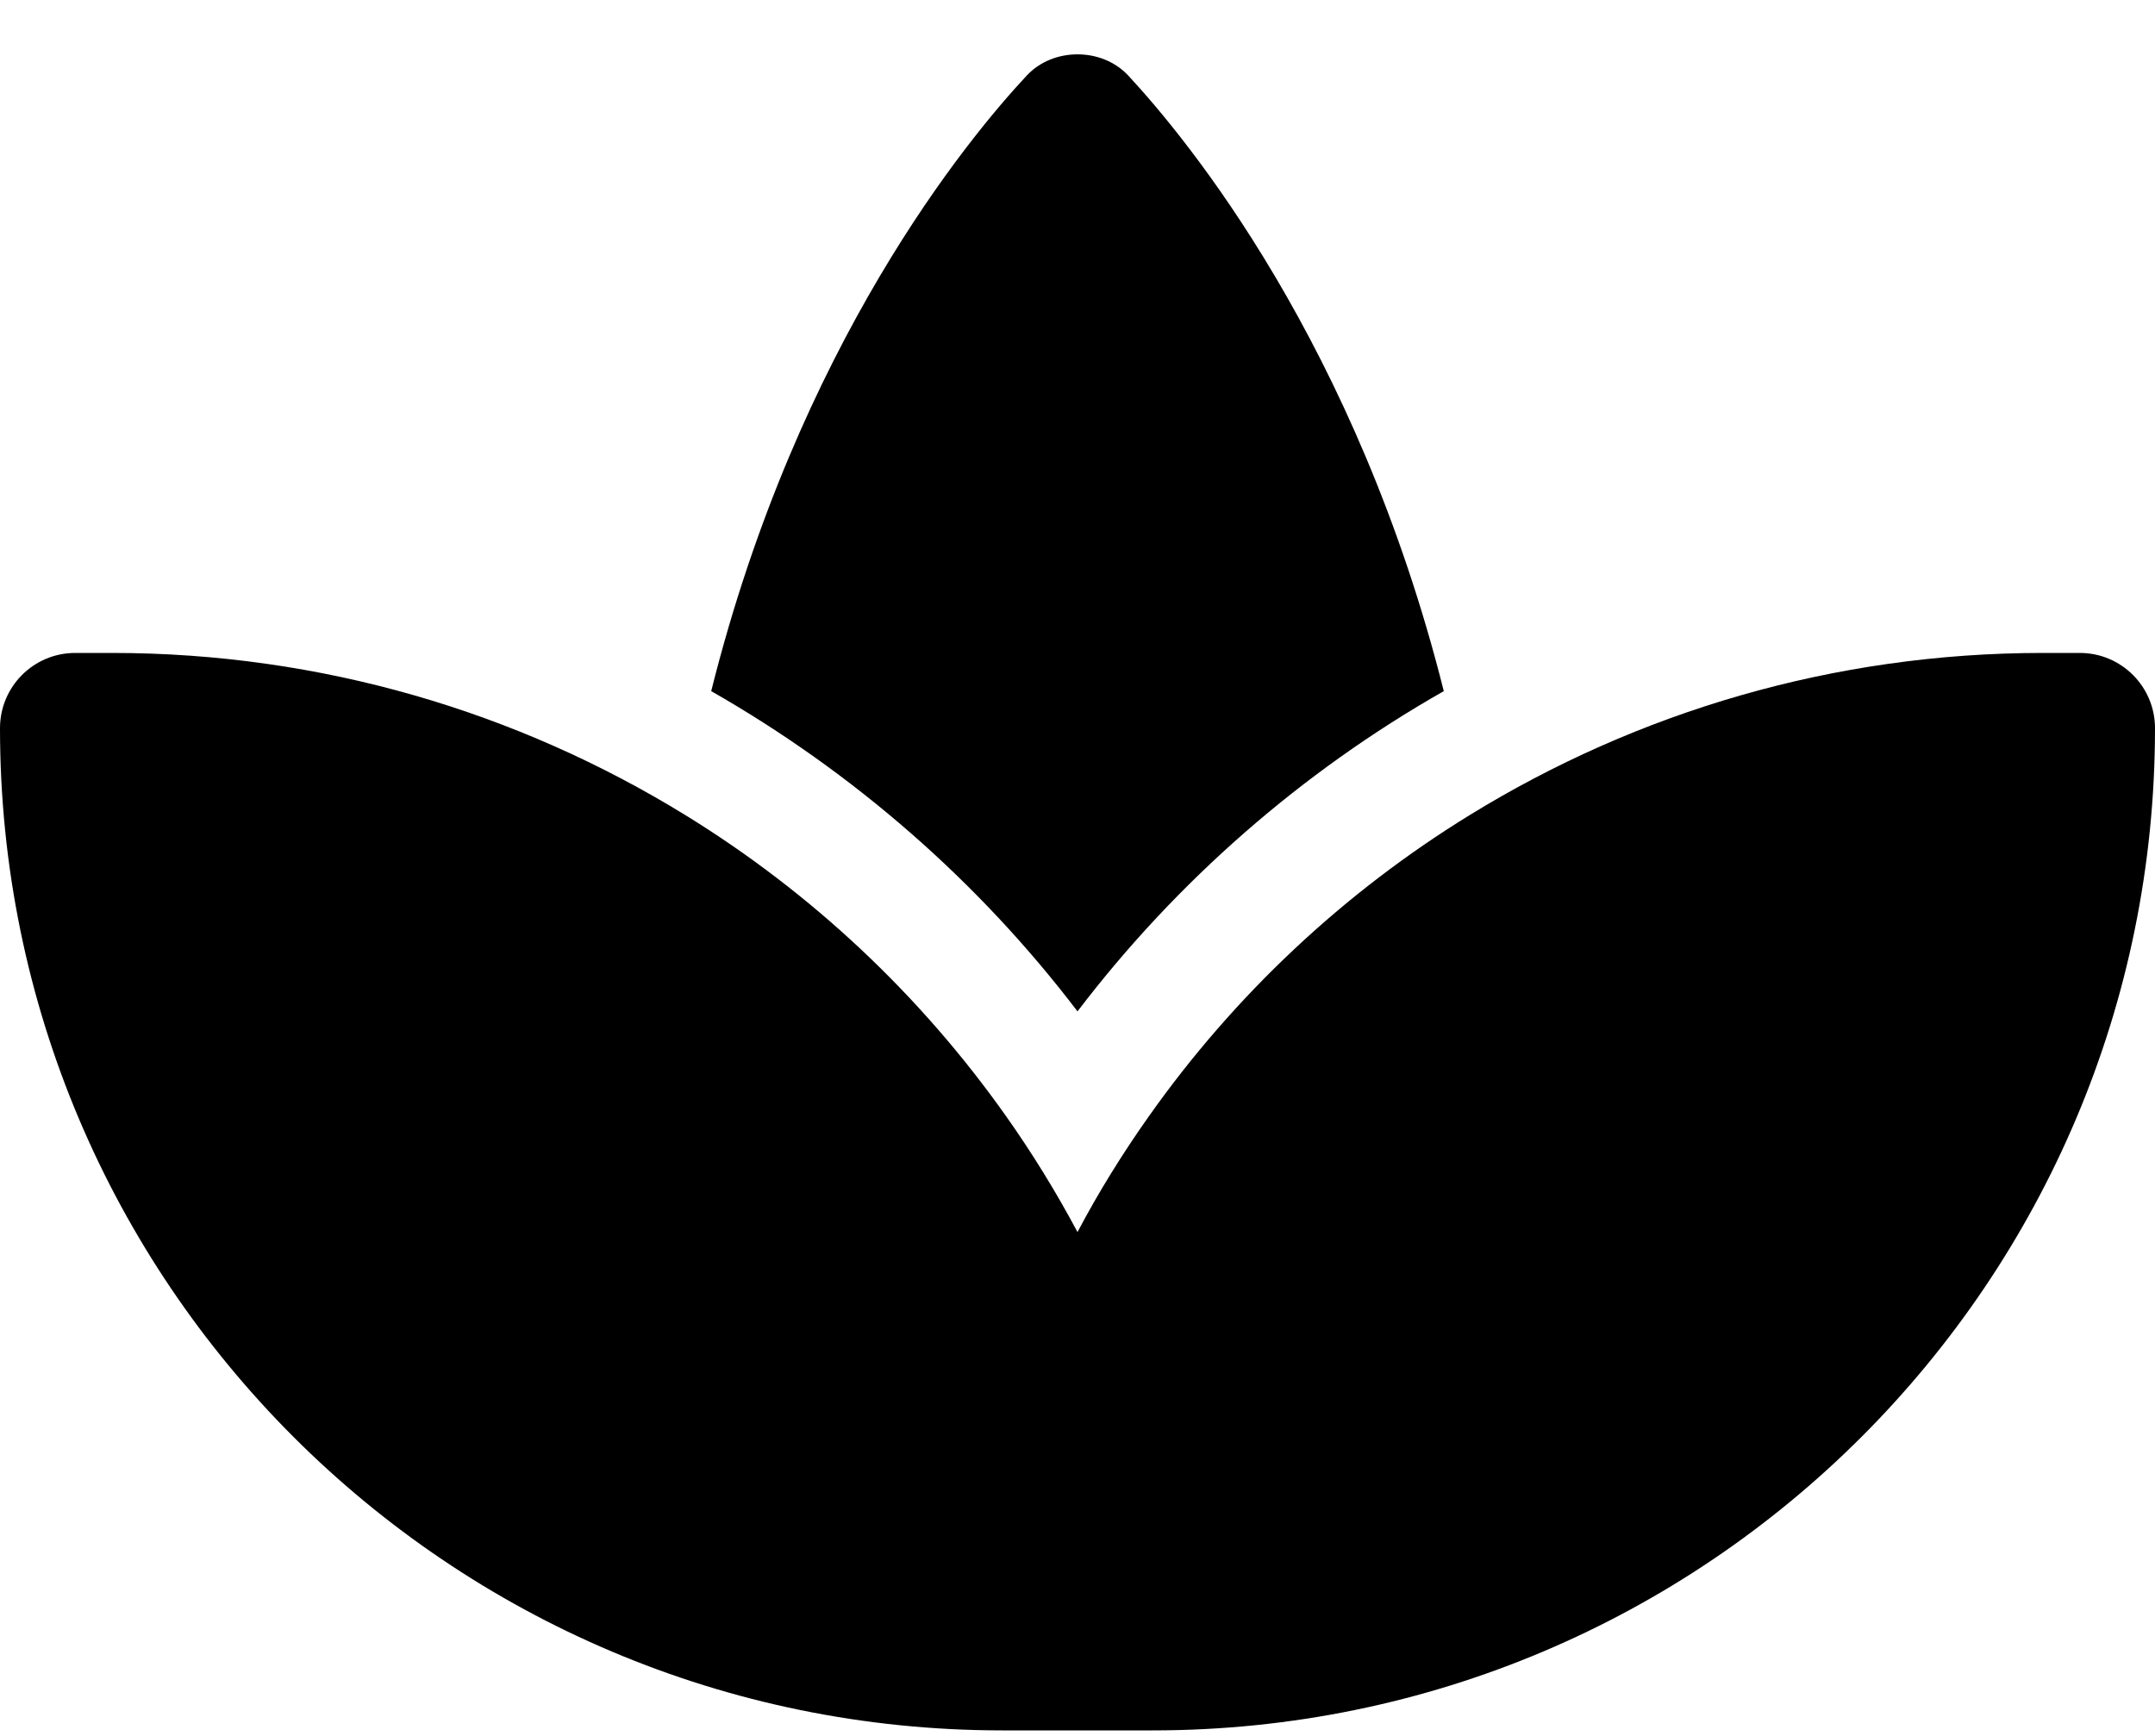
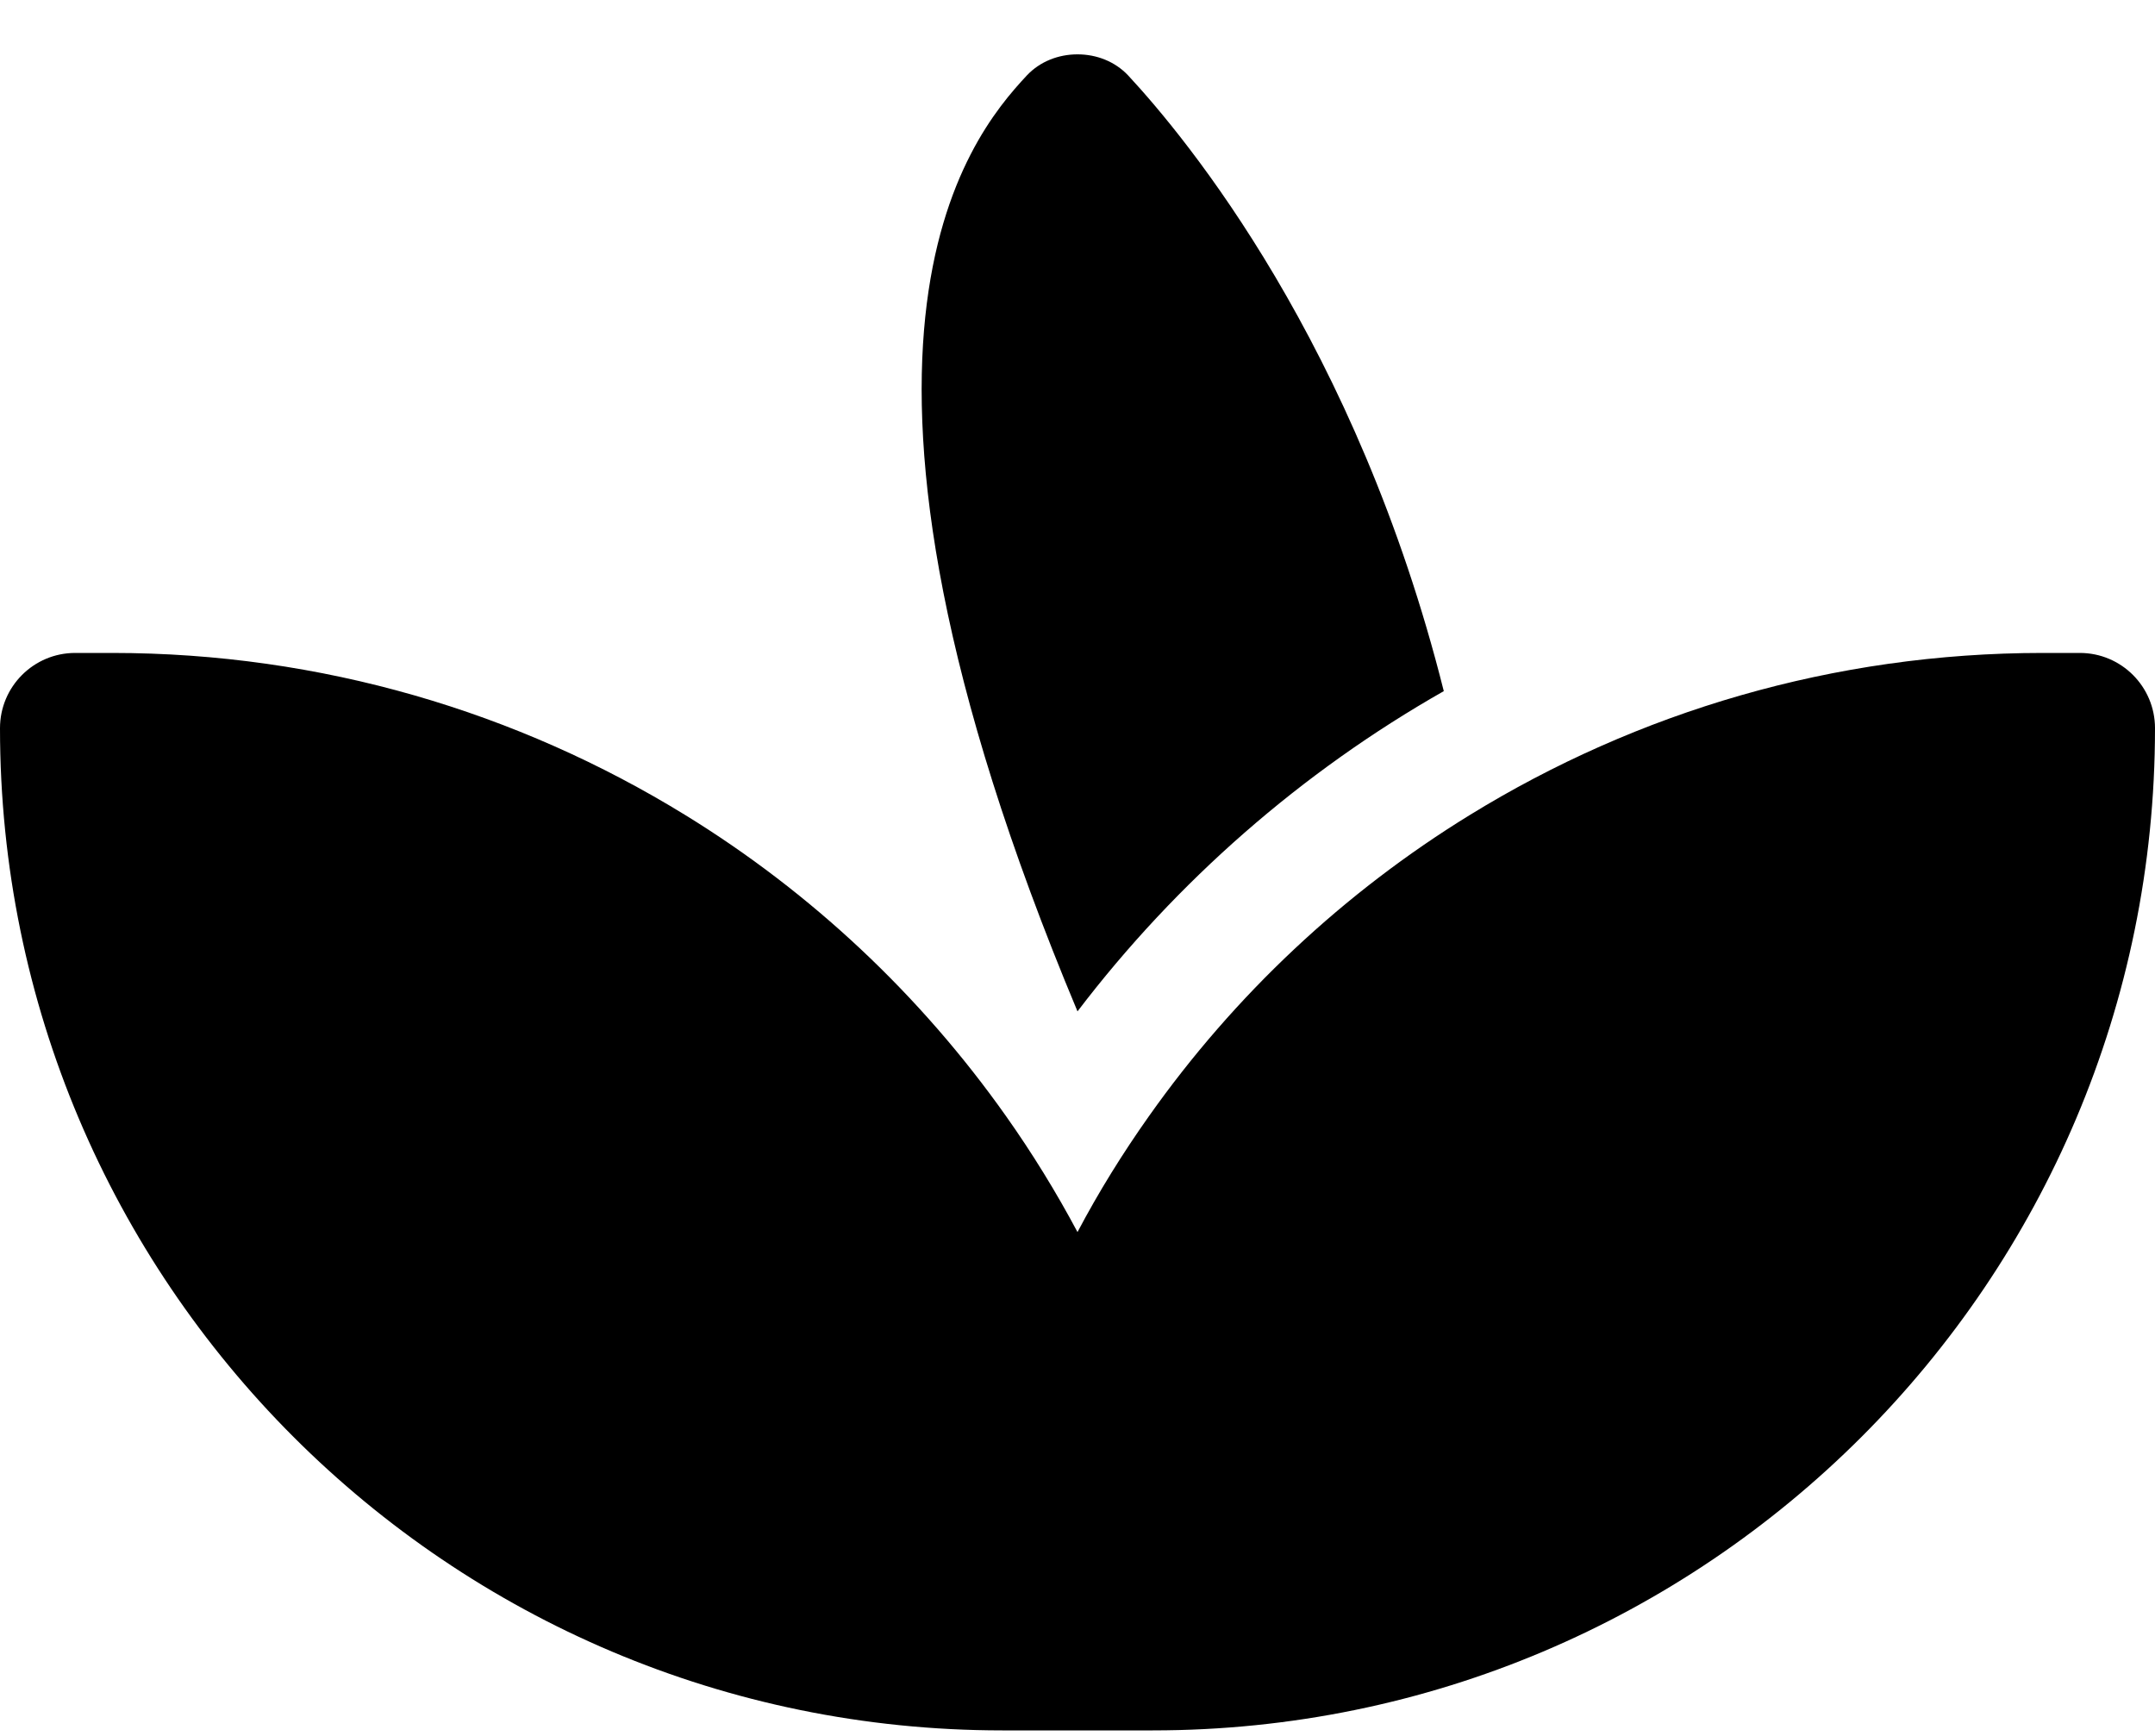
<svg xmlns="http://www.w3.org/2000/svg" width="36" height="29" viewBox="0 0 36 29" fill="none">
-   <path id="Primary" d="M11.444 13.614C13.55 14.908 15.375 16.621 16.806 18.646C17.244 19.265 17.644 19.915 18 20.583C18.356 19.908 18.756 19.265 19.194 18.646C20.625 16.621 22.45 14.908 24.556 13.614C27.35 11.896 30.631 10.908 34.125 10.908H34.744C35.438 10.908 36 11.471 36 12.165C36 21.415 28.506 28.908 19.256 28.908H18H16.744C7.494 28.908 0 21.415 0 12.165C0 11.471 0.562 10.908 1.256 10.908H1.875C5.369 10.908 8.65 11.896 11.444 13.614ZM18.844 1.258C19.825 2.314 22.663 5.746 24.119 11.546C21.744 12.896 19.656 14.721 18 16.896C16.344 14.721 14.256 12.902 11.881 11.546C13.331 5.746 16.169 2.314 17.156 1.258C17.375 1.027 17.681 0.908 18 0.908C18.319 0.908 18.625 1.027 18.844 1.258Z" fill="black" />
+   <path id="Primary" d="M11.444 13.614C13.55 14.908 15.375 16.621 16.806 18.646C17.244 19.265 17.644 19.915 18 20.583C18.356 19.908 18.756 19.265 19.194 18.646C20.625 16.621 22.45 14.908 24.556 13.614C27.35 11.896 30.631 10.908 34.125 10.908H34.744C35.438 10.908 36 11.471 36 12.165C36 21.415 28.506 28.908 19.256 28.908H18H16.744C7.494 28.908 0 21.415 0 12.165C0 11.471 0.562 10.908 1.256 10.908H1.875C5.369 10.908 8.65 11.896 11.444 13.614ZM18.844 1.258C19.825 2.314 22.663 5.746 24.119 11.546C21.744 12.896 19.656 14.721 18 16.896C13.331 5.746 16.169 2.314 17.156 1.258C17.375 1.027 17.681 0.908 18 0.908C18.319 0.908 18.625 1.027 18.844 1.258Z" fill="black" />
</svg>